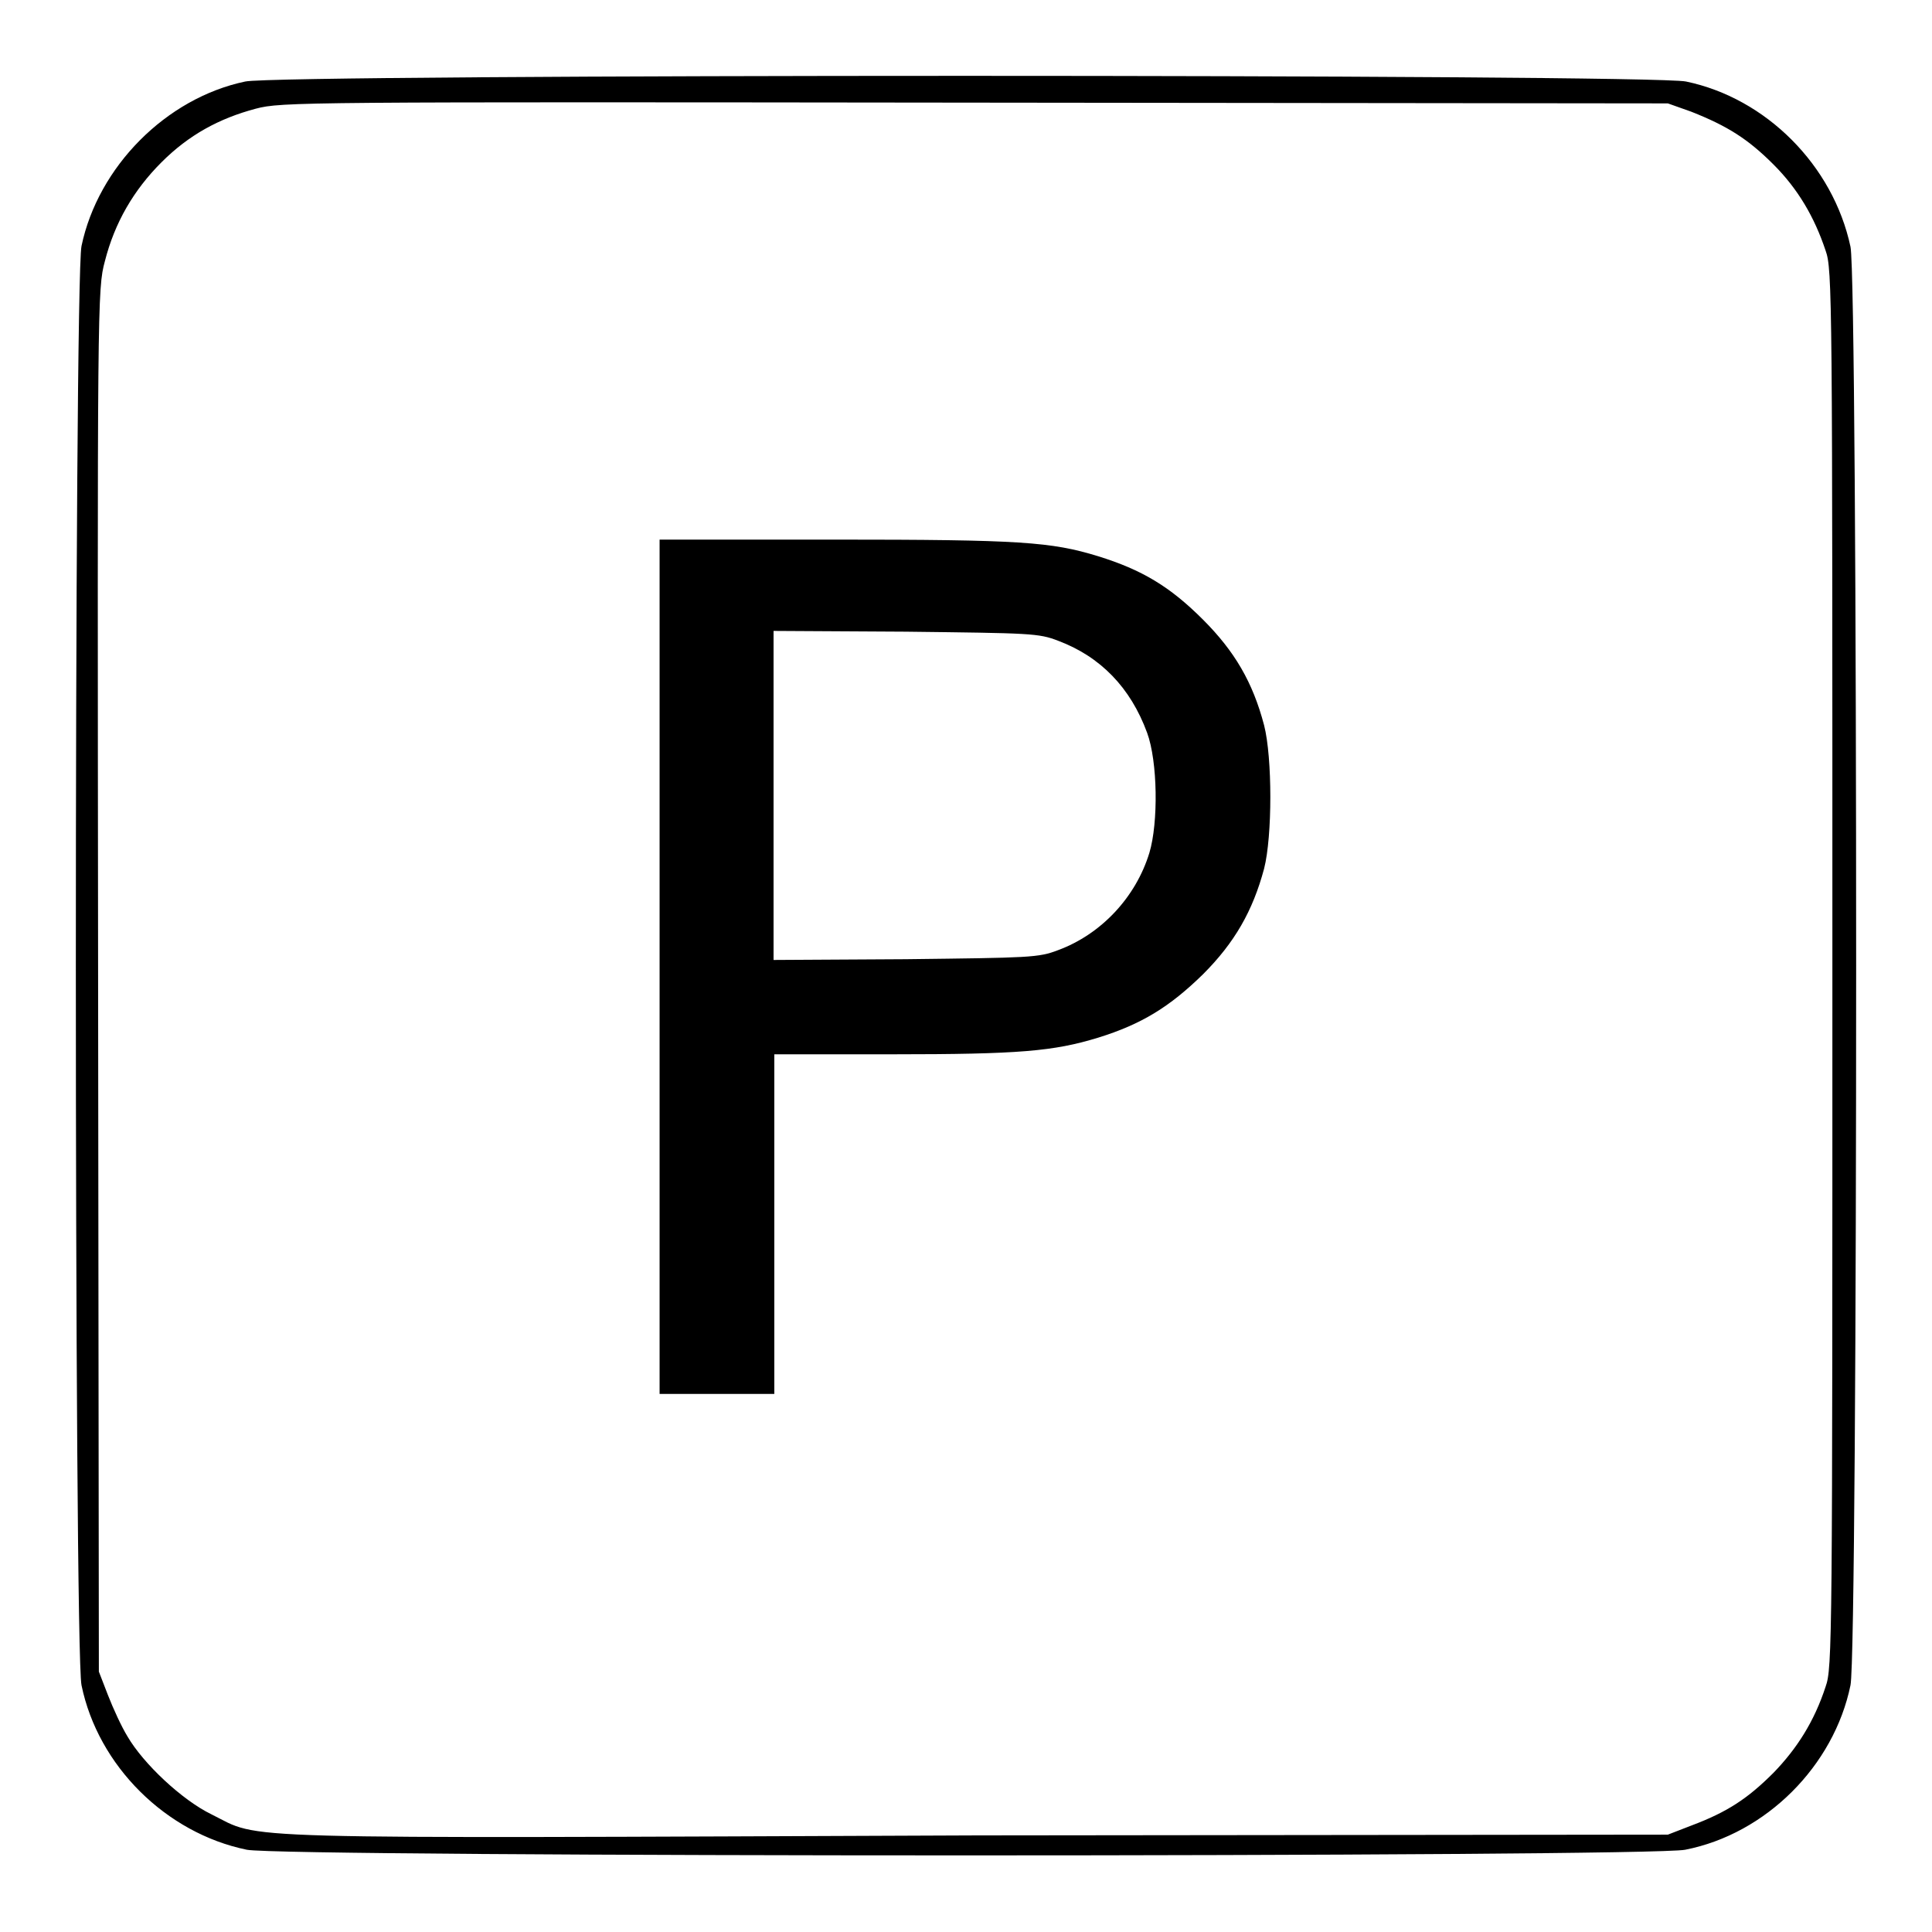
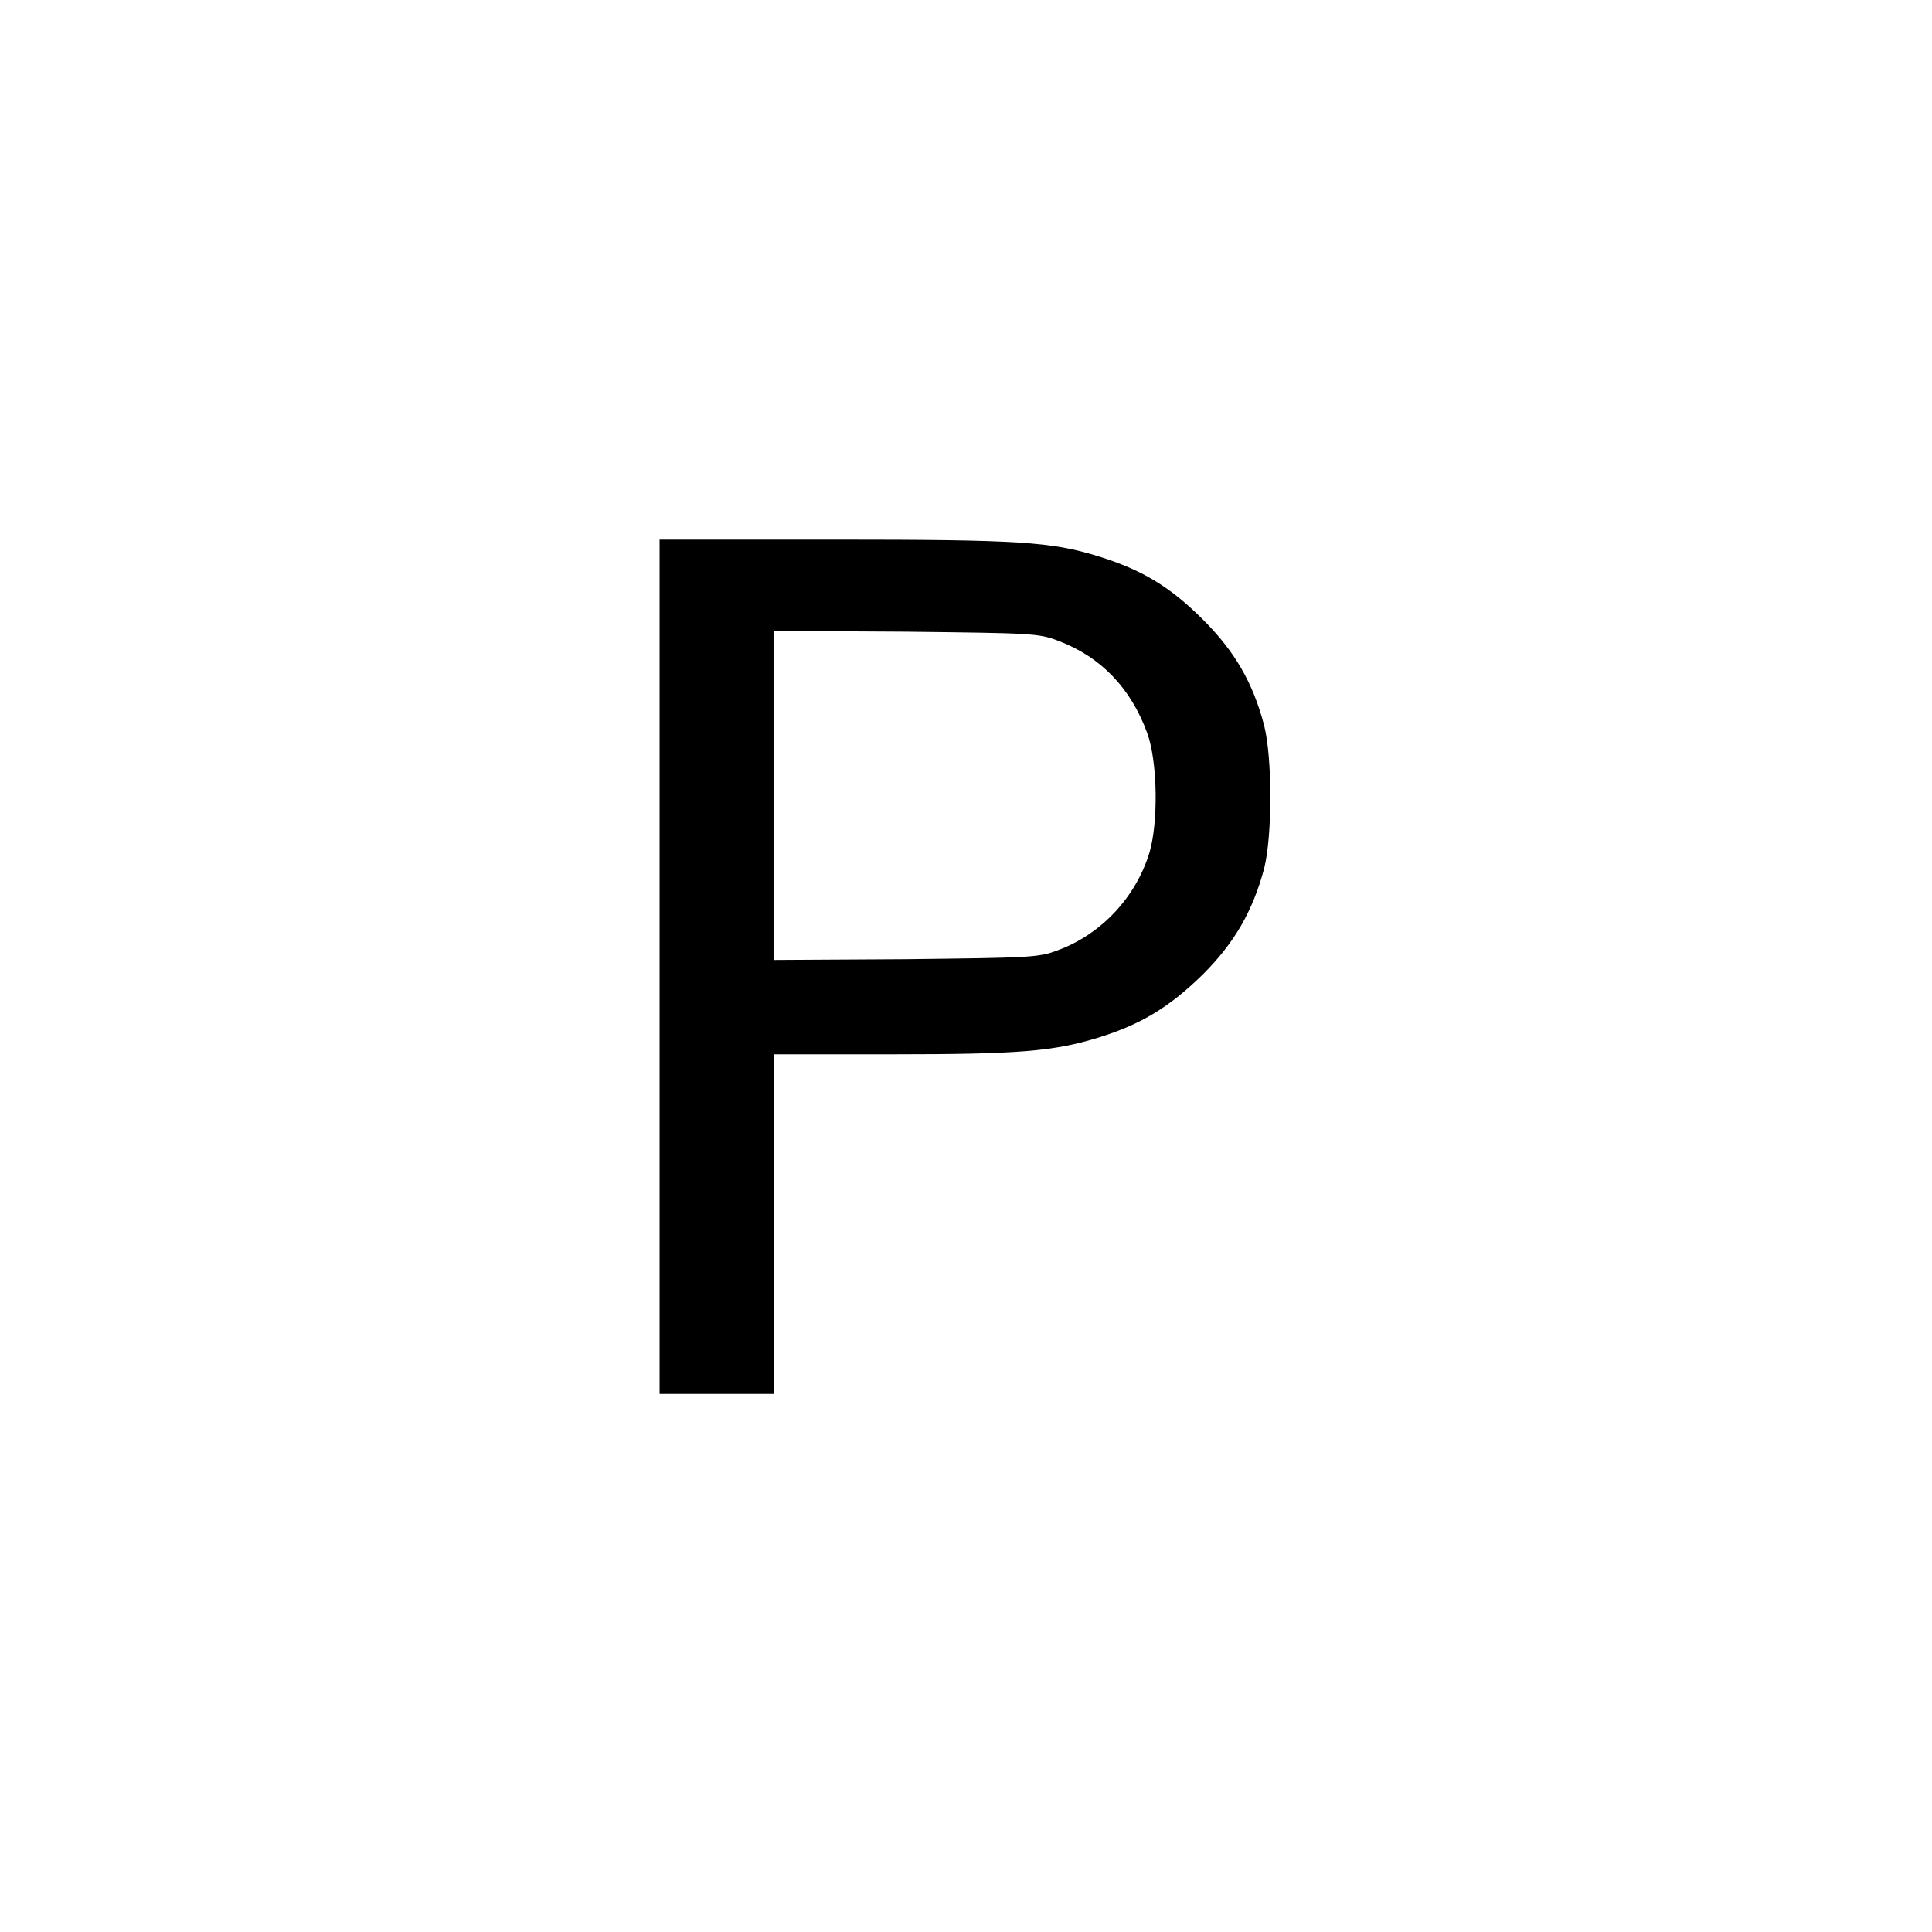
<svg xmlns="http://www.w3.org/2000/svg" version="1.1" x="0px" y="0px" viewBox="0 0 256 256" enable-background="new 0 0 256 256" xml:space="preserve">
  <g>
    <g>
      <g>
-         <path fill="#000000" d="M32.5,10.8C22,13,13,22.1,10.8,32.6c-1,4.9-1,185.7,0,190.7c2.2,10.7,11.2,19.6,21.9,21.8c4.9,1,185.7,1,190.6,0C234,243,243,234,245.2,223.3c1-4.9,1-185.7,0-190.6c-2.3-10.8-11.2-19.7-21.8-21.9C218.6,9.8,37.1,9.8,32.5,10.8z M224.1,14.8c4.8,1.9,7.5,3.6,10.9,7c3.2,3.2,5.4,6.9,6.9,11.4c0.9,2.5,0.9,6,0.9,95.2c0,89.2,0,92.6-0.9,95.1c-1.5,4.6-3.8,8.2-6.9,11.4c-3.4,3.4-6.1,5.2-10.9,7l-3.1,1.2l-91.4,0.1C28,243.6,34.9,243.8,28,240.4c-3.9-1.9-9-6.7-11.1-10.3c-0.8-1.3-1.9-3.7-2.6-5.5l-1.2-3.1L13,129.9c-0.1-90.2-0.1-91.6,0.9-95.3c1.3-5.1,3.8-9.4,7.5-13.1c3.6-3.6,7.6-5.8,12.5-7.1c3.4-0.9,6.1-0.9,95.3-0.8l91.8,0.1L224.1,14.8z" />
        <path fill="#000000" d="M87.4,128v56.7H95h7.6v-22.5v-22.5h15.6c16.9,0,21.4-0.4,27.3-2.2c5.8-1.8,9.5-4.1,13.9-8.4c4.2-4.2,6.6-8.4,8.1-14c1.1-4.3,1.1-14.7,0-19c-1.5-5.7-3.9-9.8-8.1-14c-4.4-4.4-8.1-6.6-13.9-8.4c-6.2-1.9-10.3-2.2-34.9-2.2H87.4V128L87.4,128z M140.2,84.9c5.6,2.1,9.6,6.2,11.8,12.2c1.4,3.8,1.5,11.9,0.3,15.9c-1.8,5.9-6.4,10.8-12.1,12.9c-2.6,1-3.7,1-20.2,1.2l-17.5,0.1v-21.9V83.6l17.5,0.1C136.6,83.9,137.6,83.9,140.2,84.9z" />
      </g>
    </g>
  </g>
</svg>